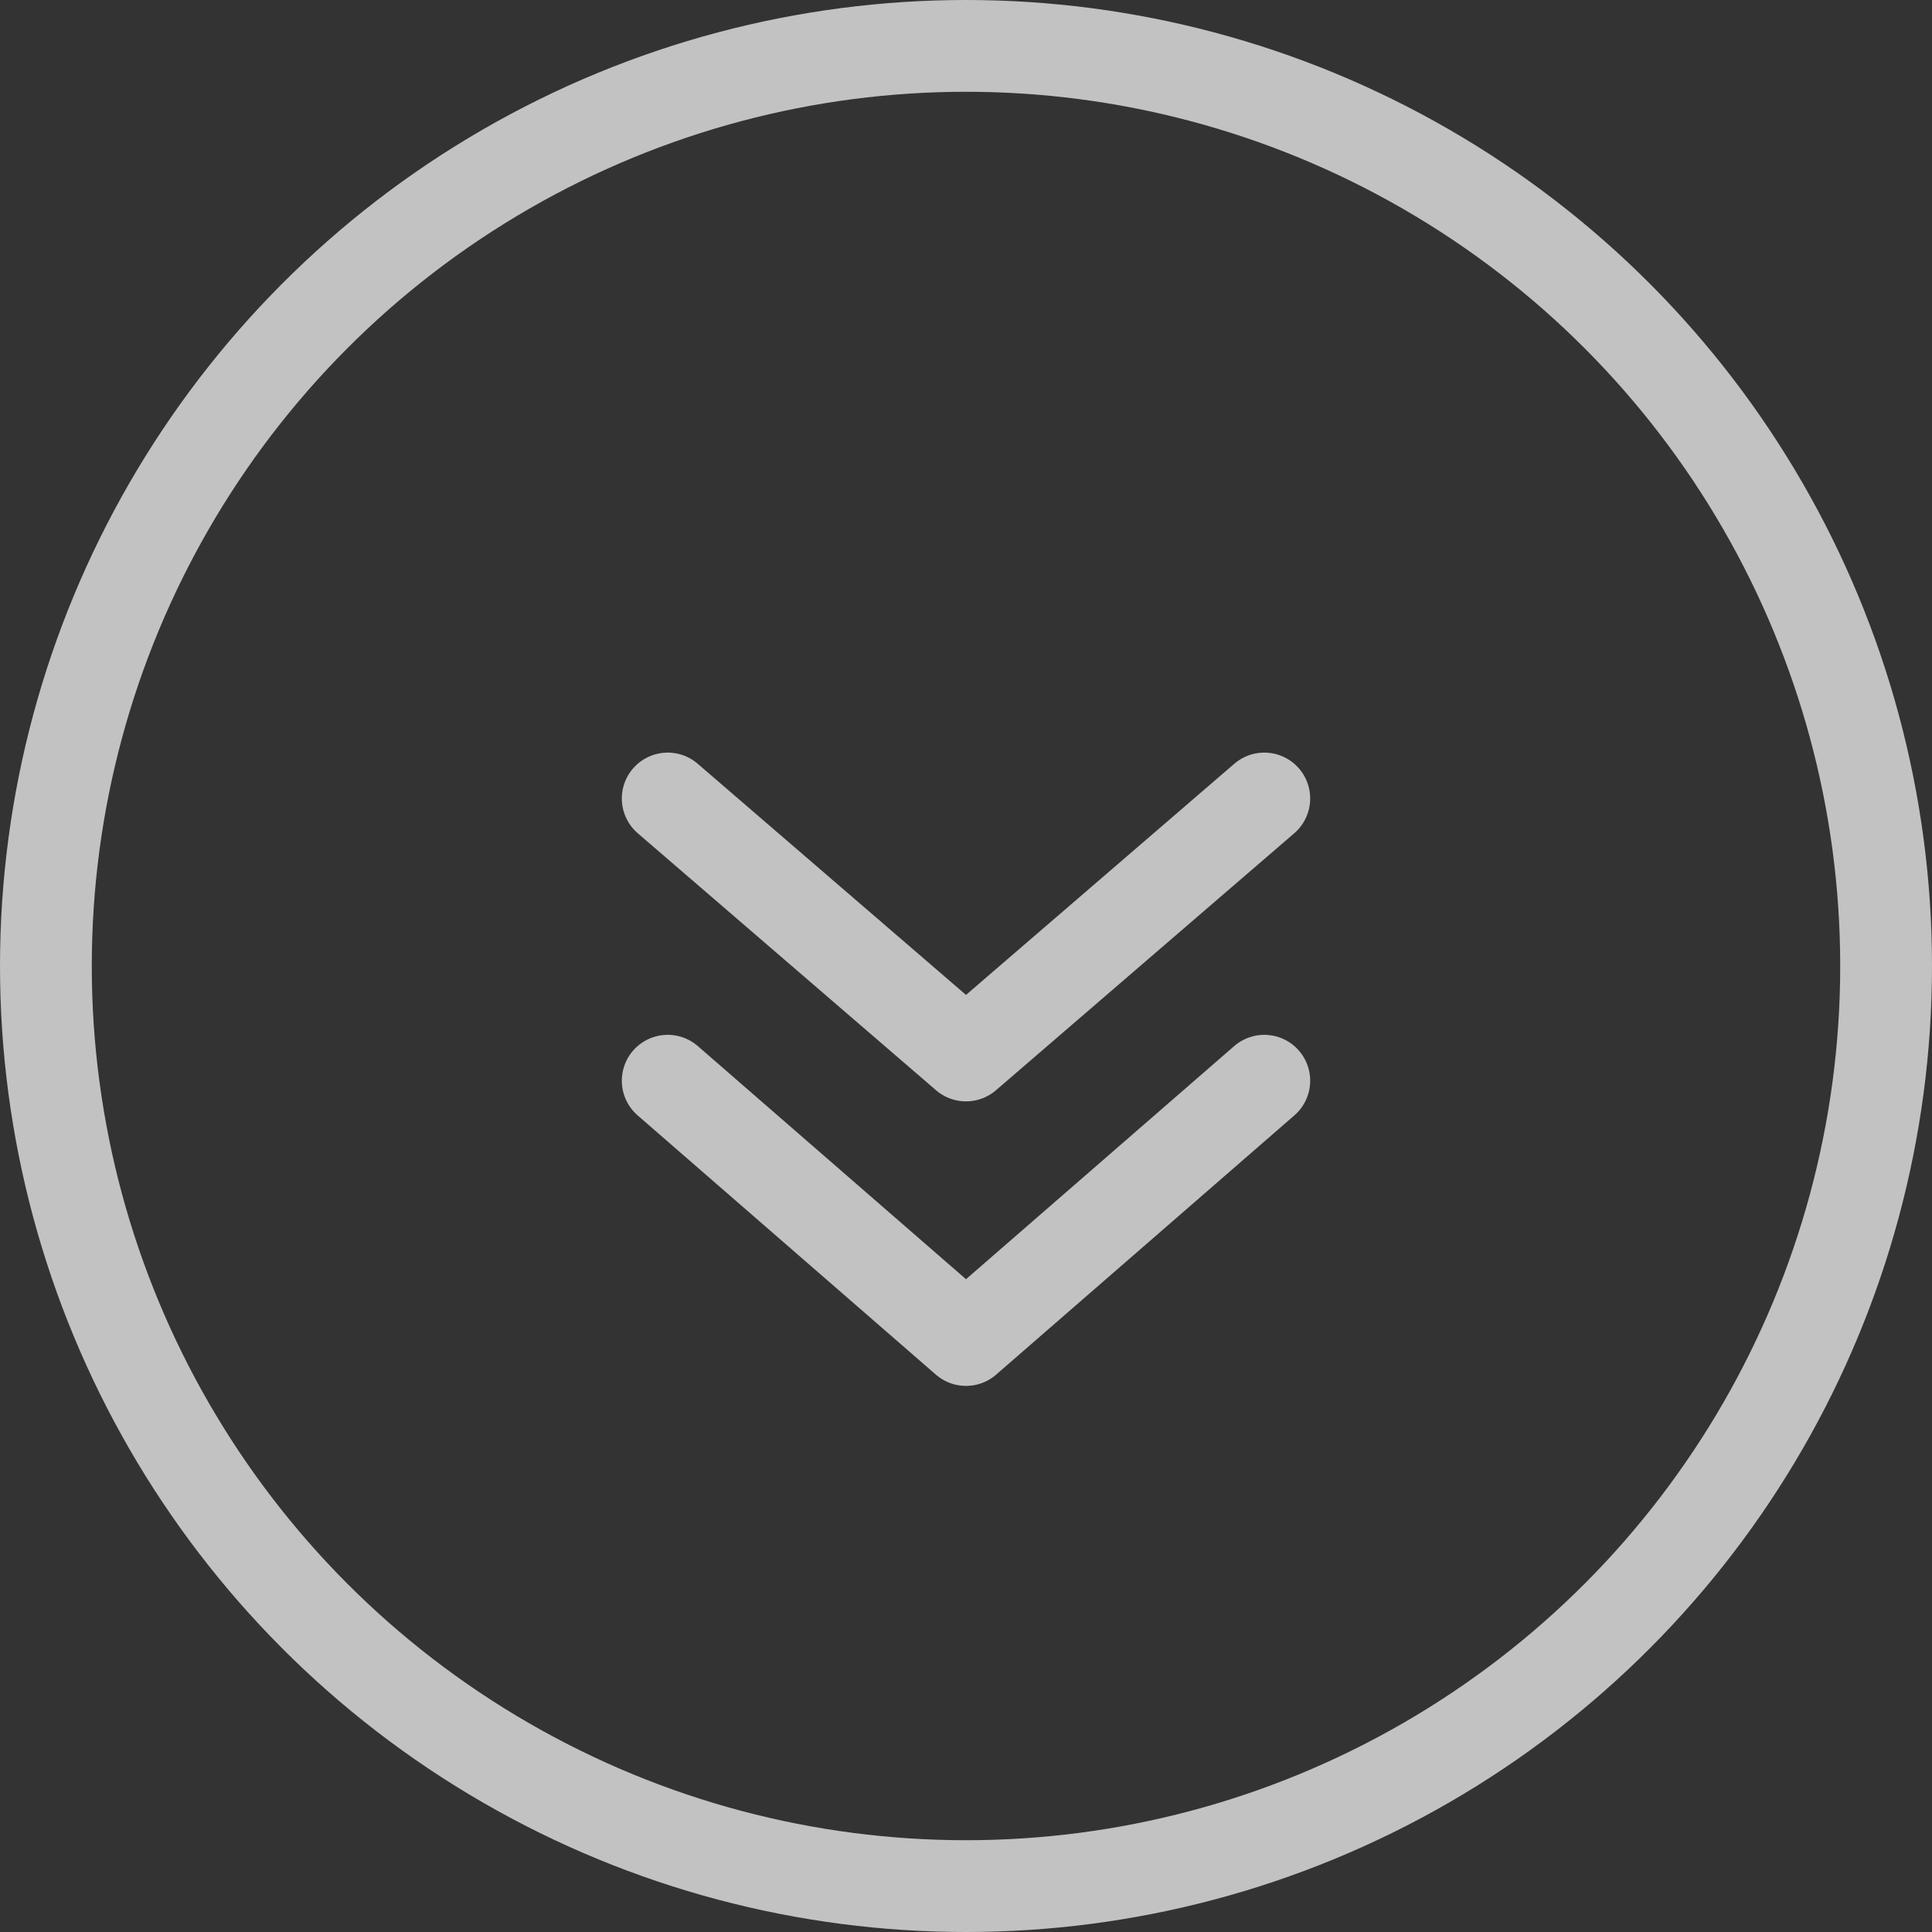
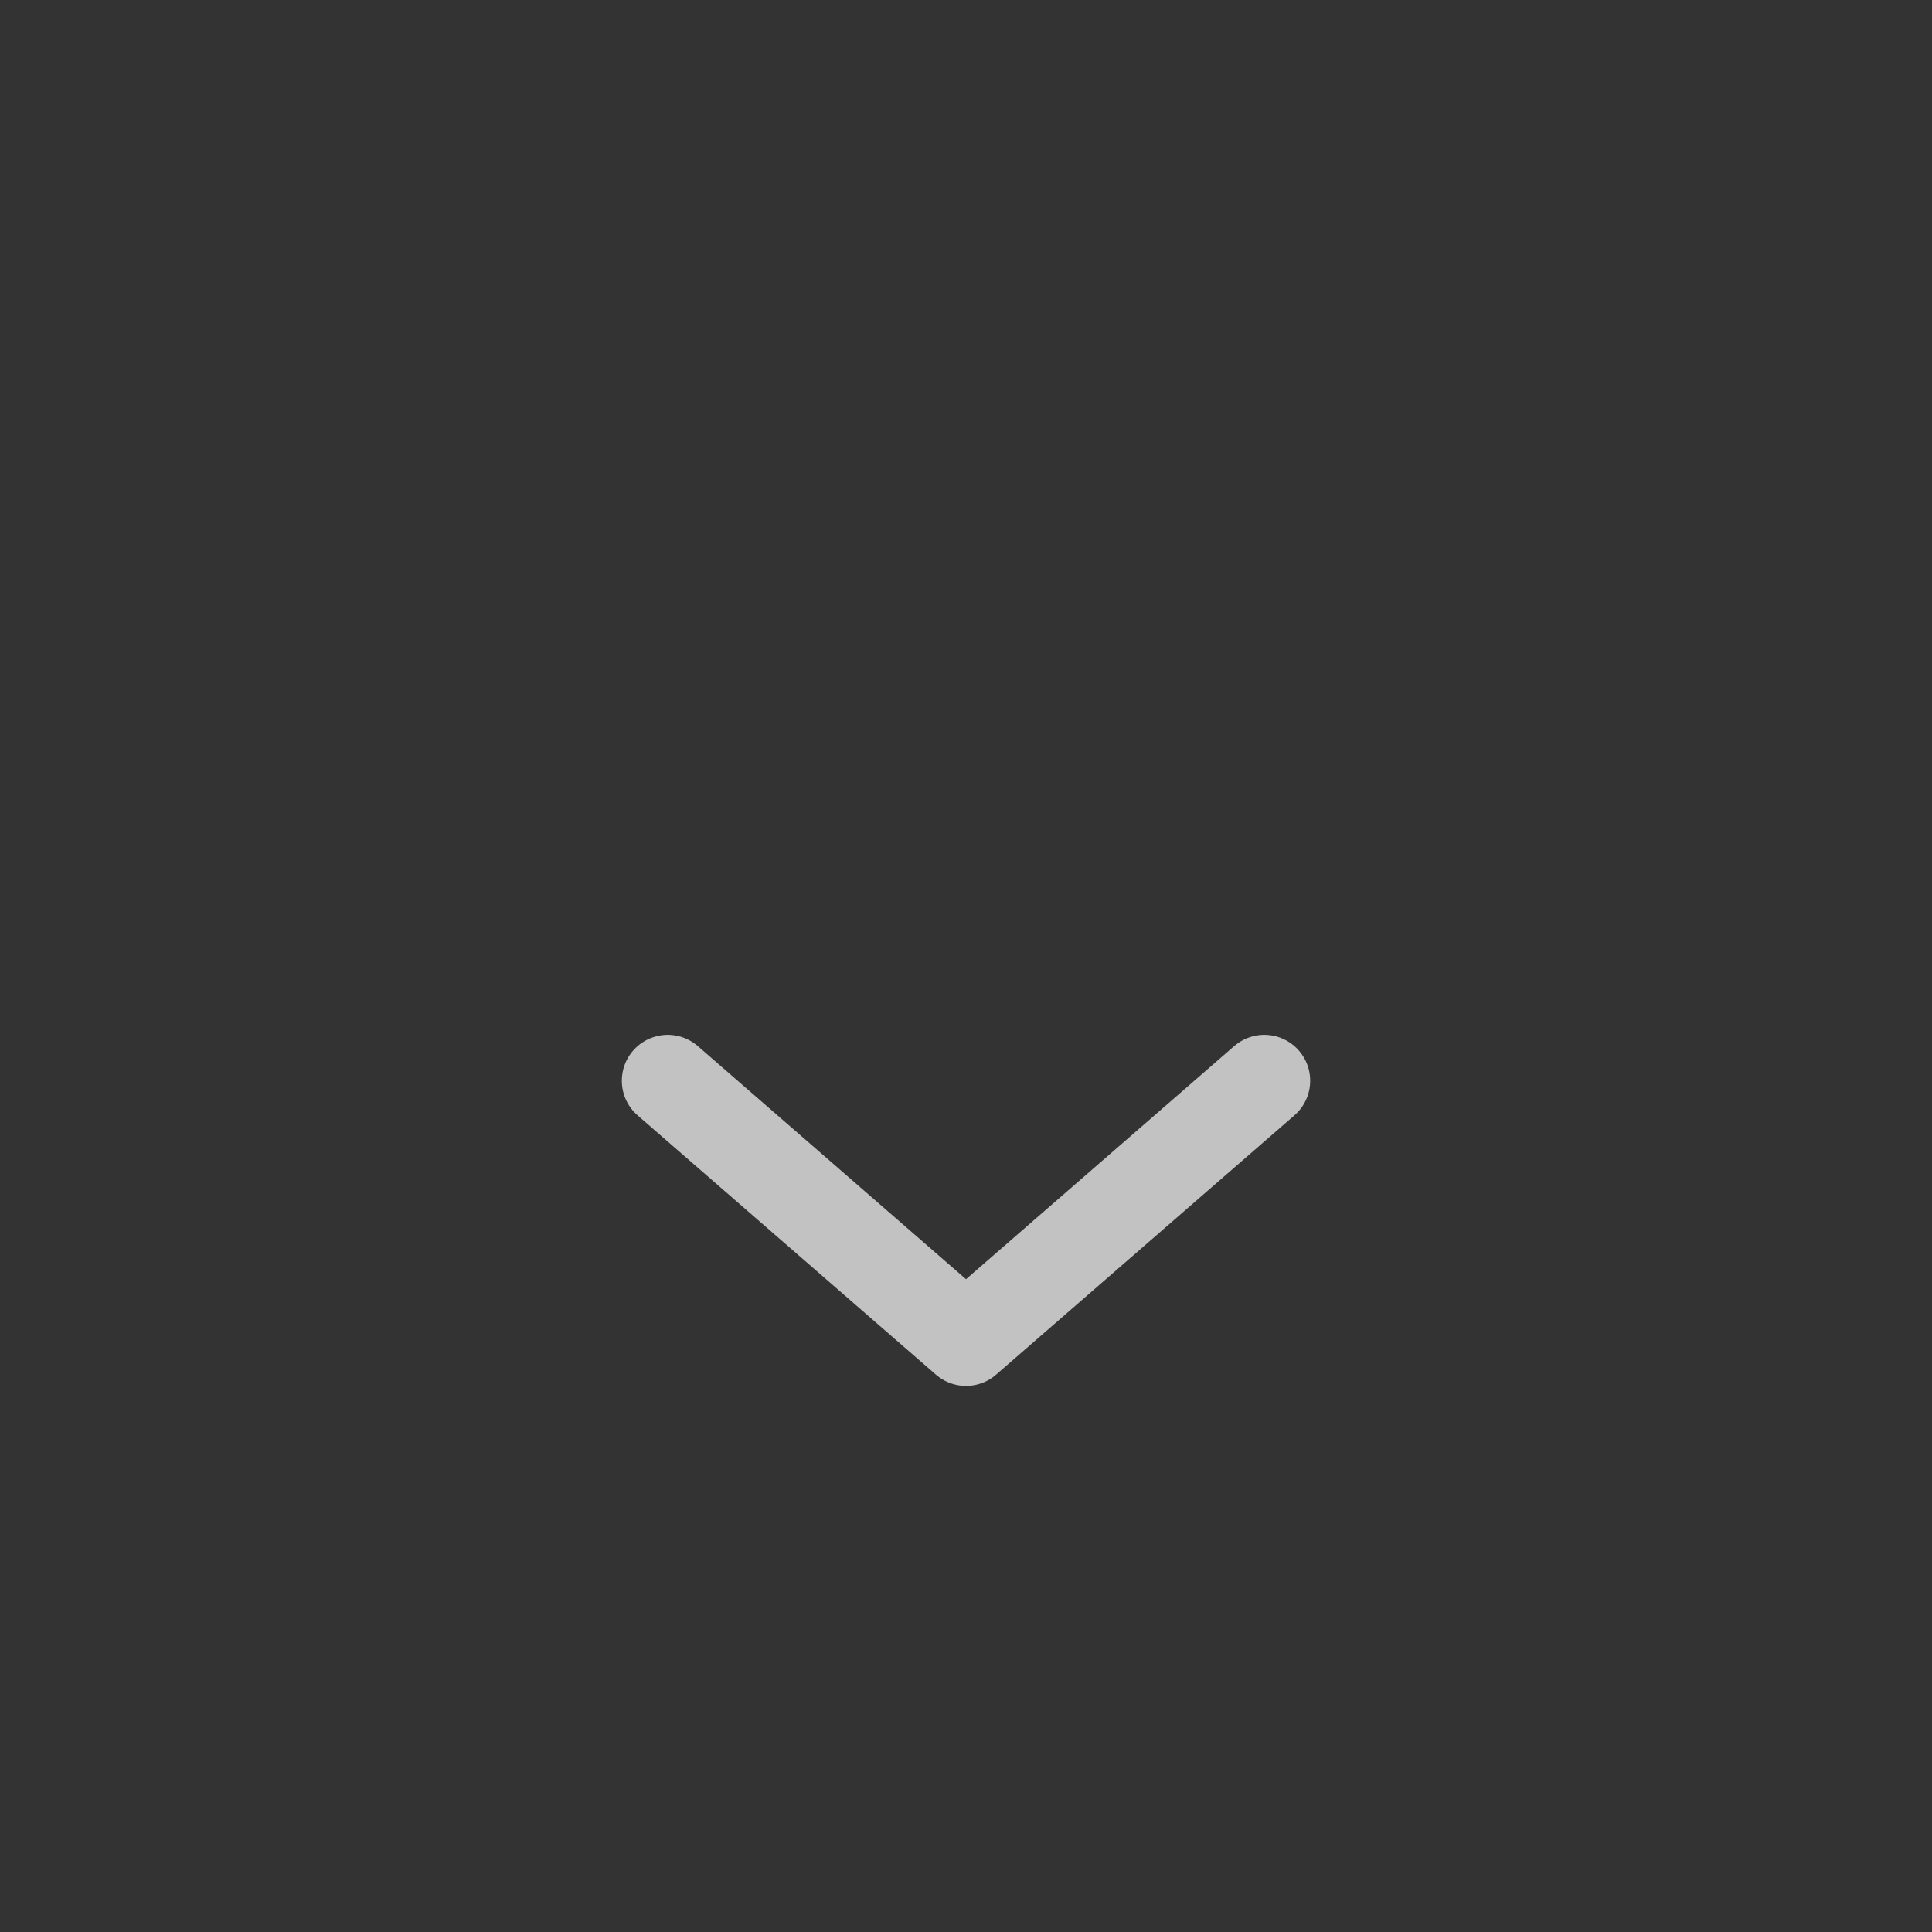
<svg xmlns="http://www.w3.org/2000/svg" version="1.1" id="Capa_1" x="0px" y="0px" viewBox="0 0 84.2 84.2" style="enable-background:new 0 0 84.2 84.2;" xml:space="preserve">
  <rect x="0" y="0" width="84.2" height="84.2" fill="#333333" stroke="none" />
  <style type="text/css">
	.st0{opacity:0.7;fill:none;stroke:#FFFFFF;stroke-width:4;stroke-linecap:round;stroke-linejoin:round;}
</style>
  <title>down</title>
  <polyline class="st0" points="55.1,47.1 42.1,58.4 29.1,47.1 " />
-   <polyline class="st0" points="55.1,34.8 42.1,46 29.1,34.8 " />
-   <circle class="st0" cx="42.1" cy="42.1" r="40.1" />
</svg>